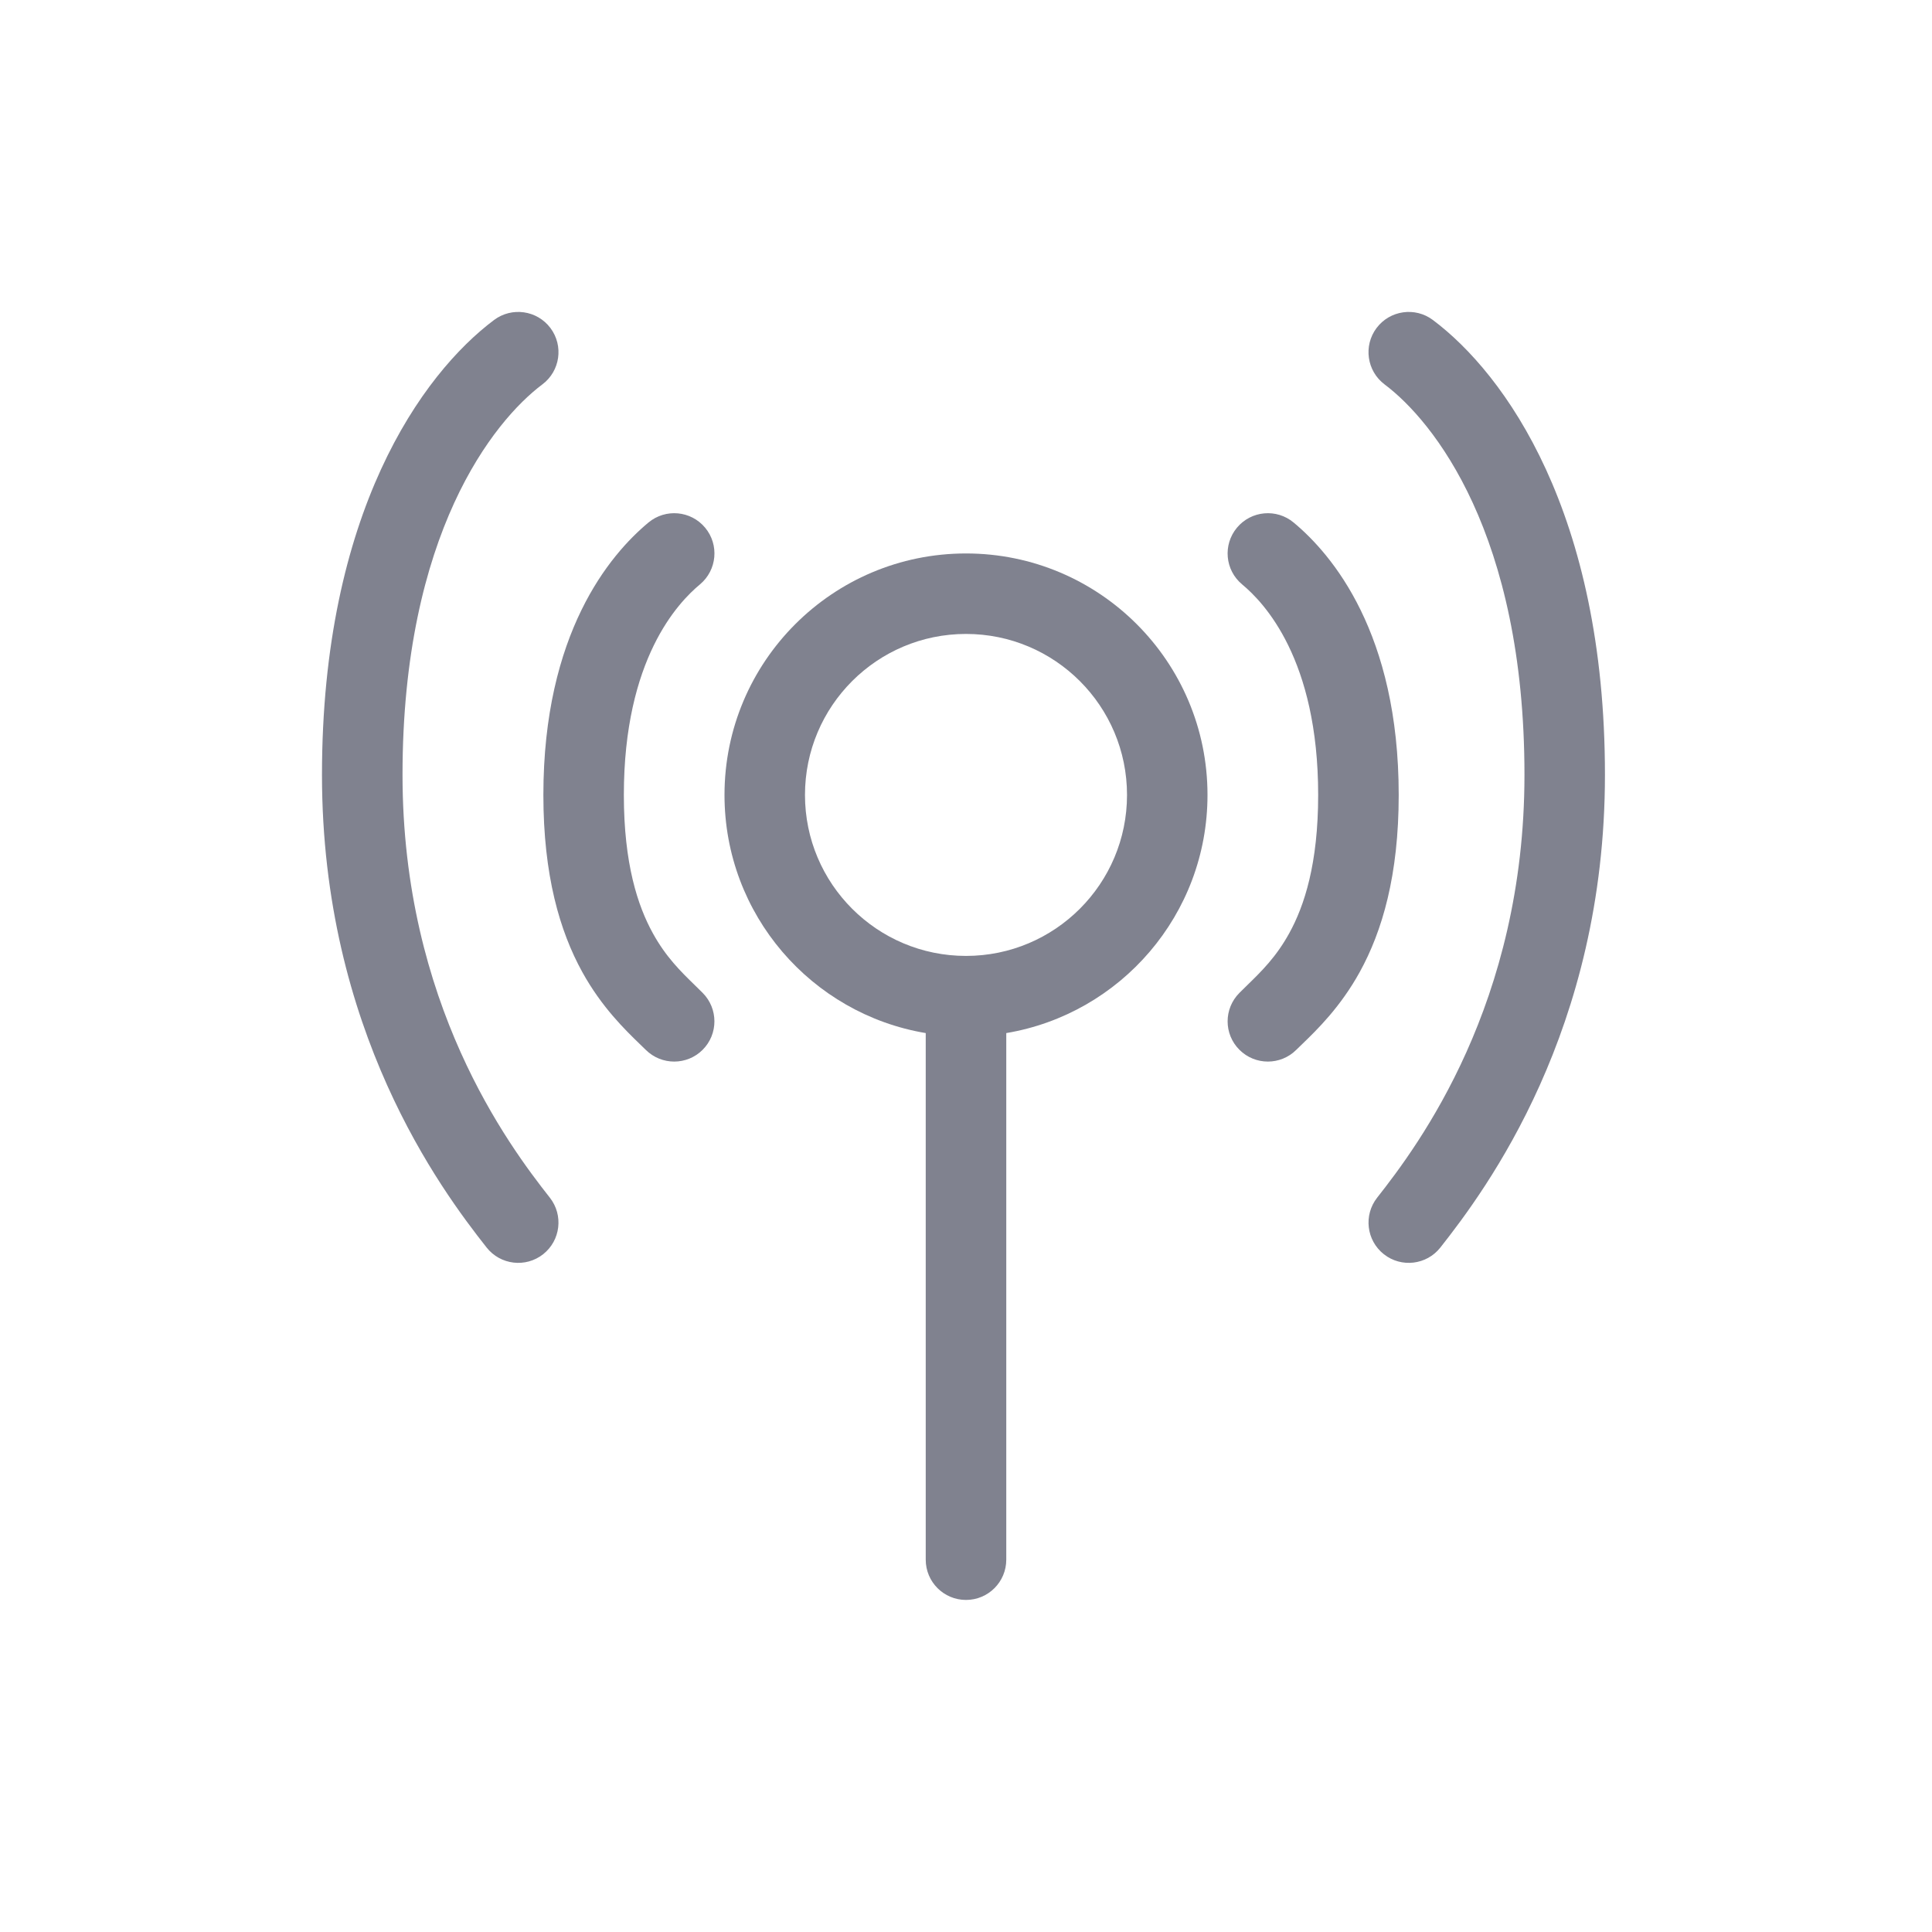
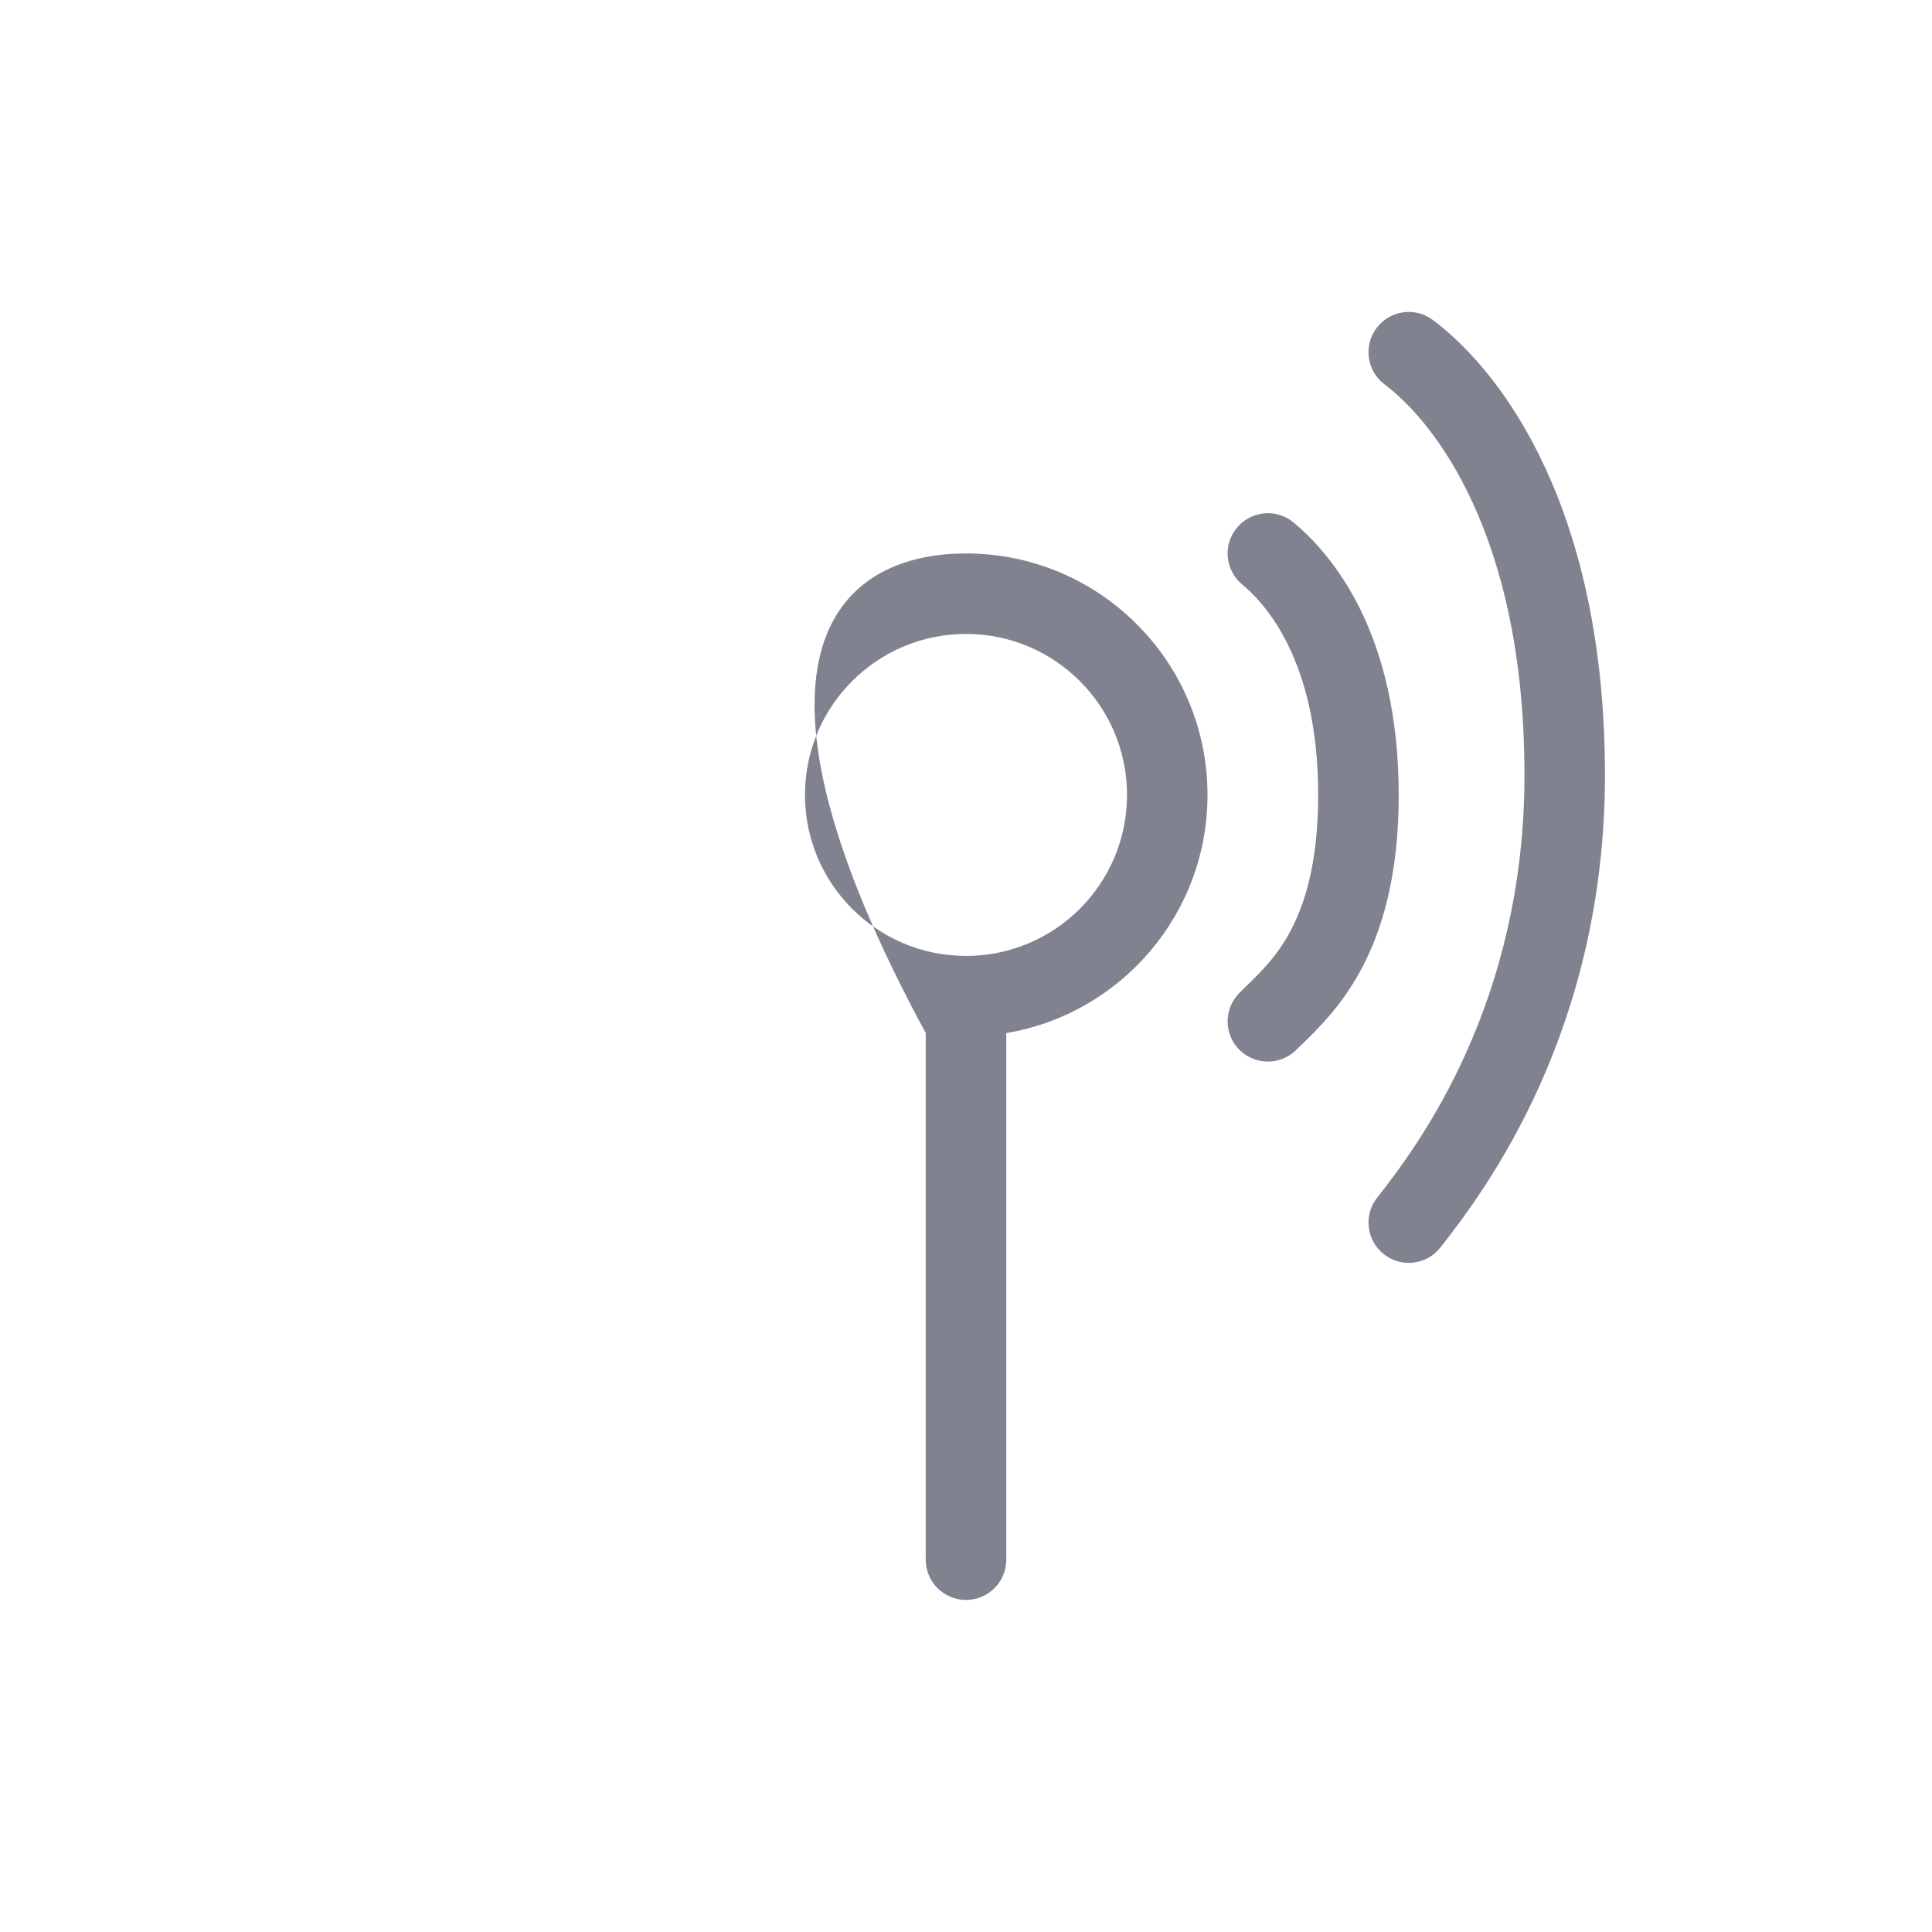
<svg xmlns="http://www.w3.org/2000/svg" width="32" height="32" viewBox="0 0 32 32" fill="none">
-   <path d="M9.117 5.433C8.896 5.139 8.478 5.079 8.183 5.3C6.99 6.195 5.333 8.491 5.333 12.834C5.333 17.064 7.302 19.702 8.06 20.663C8.288 20.952 8.707 21.002 8.996 20.774C9.285 20.546 9.335 20.127 9.107 19.837C8.42 18.965 6.667 16.62 6.667 12.834C6.667 8.842 8.177 6.972 8.983 6.367C9.278 6.146 9.338 5.728 9.117 5.433Z" fill="#80828F" />
-   <path d="M11.679 8.74C11.443 8.457 11.023 8.419 10.74 8.655C10.101 9.187 9 10.486 9 13.167C9 14.495 9.27 15.421 9.645 16.101C9.965 16.681 10.354 17.057 10.595 17.291C10.632 17.326 10.666 17.359 10.695 17.388C10.956 17.648 11.378 17.648 11.638 17.388C11.898 17.128 11.898 16.706 11.638 16.445C11.596 16.403 11.554 16.362 11.511 16.32L11.511 16.32C11.272 16.087 11.03 15.851 10.813 15.457C10.563 15.004 10.333 14.306 10.333 13.167C10.333 10.914 11.233 9.979 11.594 9.679C11.876 9.443 11.915 9.023 11.679 8.74Z" fill="#80828F" />
  <path d="M21.427 8.655C21.144 8.419 20.724 8.457 20.488 8.74C20.252 9.023 20.29 9.443 20.573 9.679C20.934 9.979 21.833 10.914 21.833 13.167C21.833 14.306 21.604 15.004 21.354 15.457C21.137 15.851 20.895 16.087 20.656 16.32C20.613 16.362 20.571 16.403 20.529 16.445C20.268 16.706 20.268 17.128 20.529 17.388C20.789 17.648 21.211 17.648 21.471 17.388C21.501 17.359 21.534 17.326 21.571 17.291C21.813 17.057 22.201 16.681 22.521 16.101C22.896 15.421 23.167 14.495 23.167 13.167C23.167 10.486 22.066 9.187 21.427 8.655Z" fill="#80828F" />
  <path d="M22.8 5.433C23.021 5.139 23.439 5.079 23.733 5.3C24.927 6.195 26.583 8.491 26.583 12.834C26.583 17.064 24.614 19.702 23.857 20.663C23.629 20.952 23.21 21.002 22.921 20.774C22.632 20.546 22.582 20.127 22.81 19.837C23.497 18.965 25.25 16.62 25.25 12.834C25.25 8.842 23.74 6.972 22.933 6.367C22.639 6.146 22.579 5.728 22.8 5.433Z" fill="#80828F" />
-   <path fill-rule="evenodd" clip-rule="evenodd" d="M20 13.167C20 15.149 18.558 16.794 16.667 17.111V25.833C16.667 26.202 16.368 26.5 16 26.5C15.632 26.5 15.333 26.202 15.333 25.833V17.111C13.441 16.794 12 15.149 12 13.167C12 10.958 13.791 9.167 16 9.167C18.209 9.167 20 10.958 20 13.167ZM16 15.833C17.473 15.833 18.667 14.639 18.667 13.167C18.667 11.694 17.473 10.5 16 10.5C14.527 10.5 13.333 11.694 13.333 13.167C13.333 14.639 14.527 15.833 16 15.833Z" fill="#80828F" />
+   <path fill-rule="evenodd" clip-rule="evenodd" d="M20 13.167C20 15.149 18.558 16.794 16.667 17.111V25.833C16.667 26.202 16.368 26.5 16 26.5C15.632 26.5 15.333 26.202 15.333 25.833V17.111C12 10.958 13.791 9.167 16 9.167C18.209 9.167 20 10.958 20 13.167ZM16 15.833C17.473 15.833 18.667 14.639 18.667 13.167C18.667 11.694 17.473 10.5 16 10.5C14.527 10.5 13.333 11.694 13.333 13.167C13.333 14.639 14.527 15.833 16 15.833Z" fill="#80828F" />
</svg>